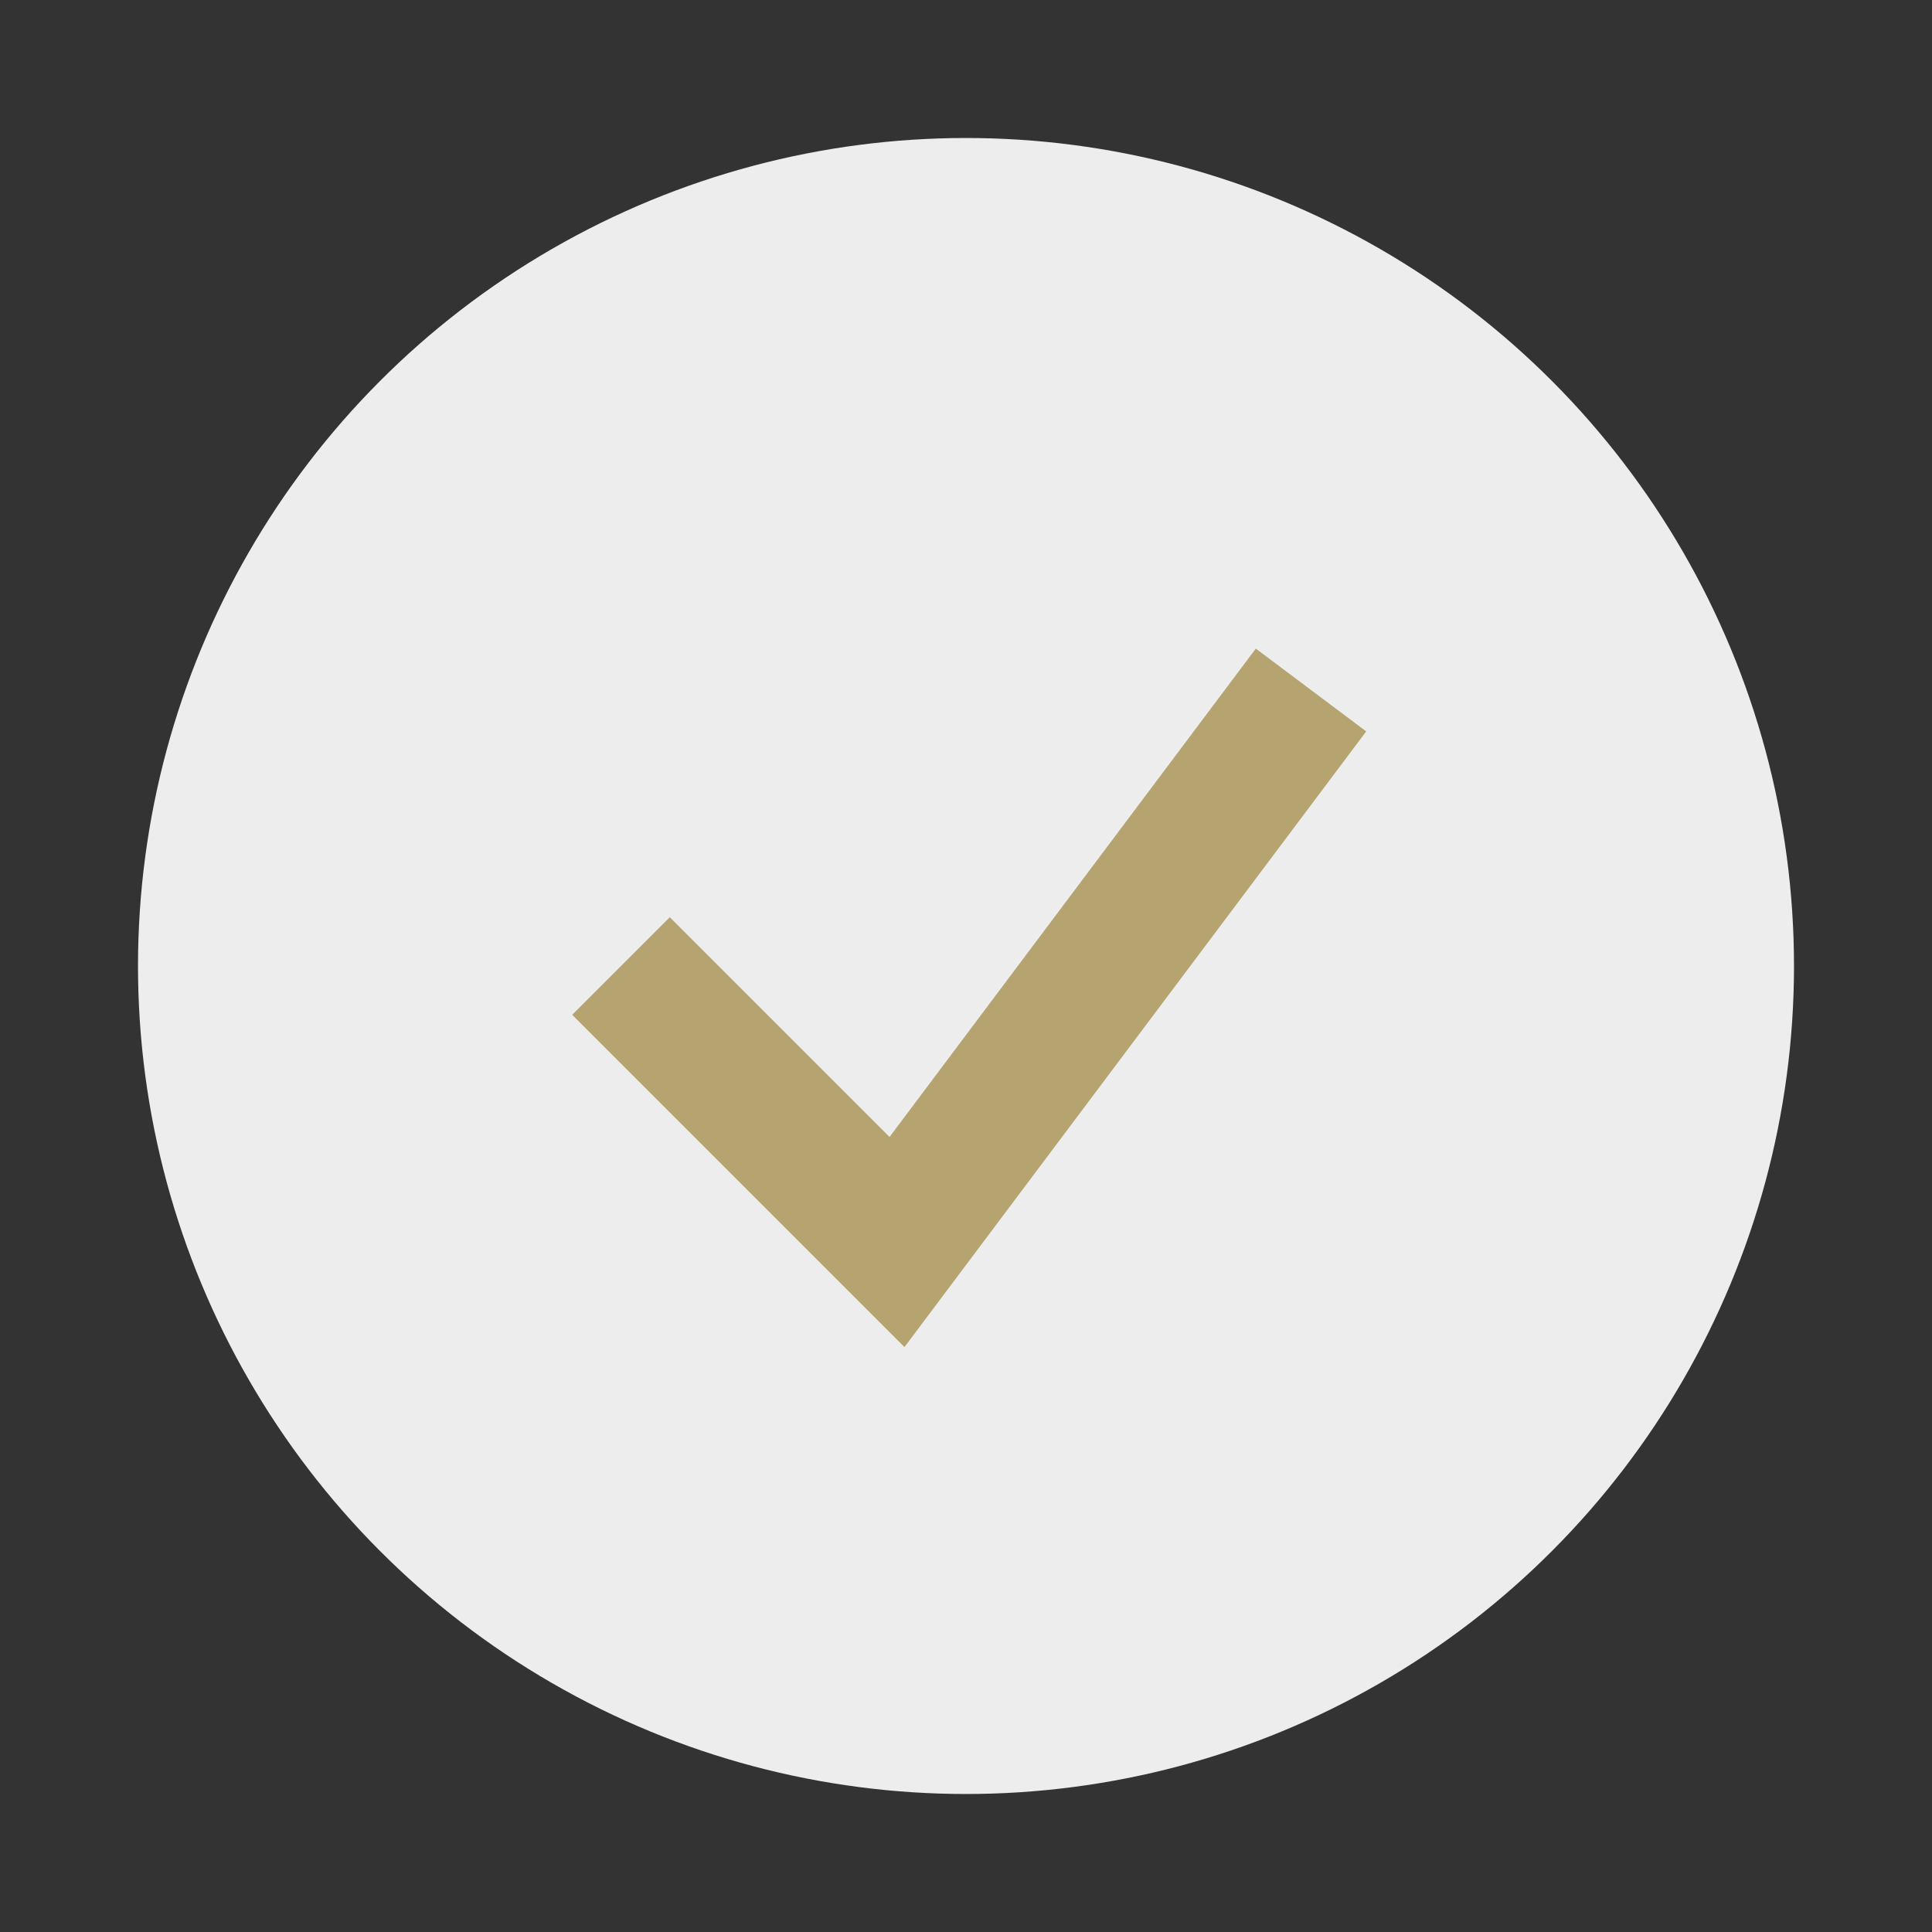
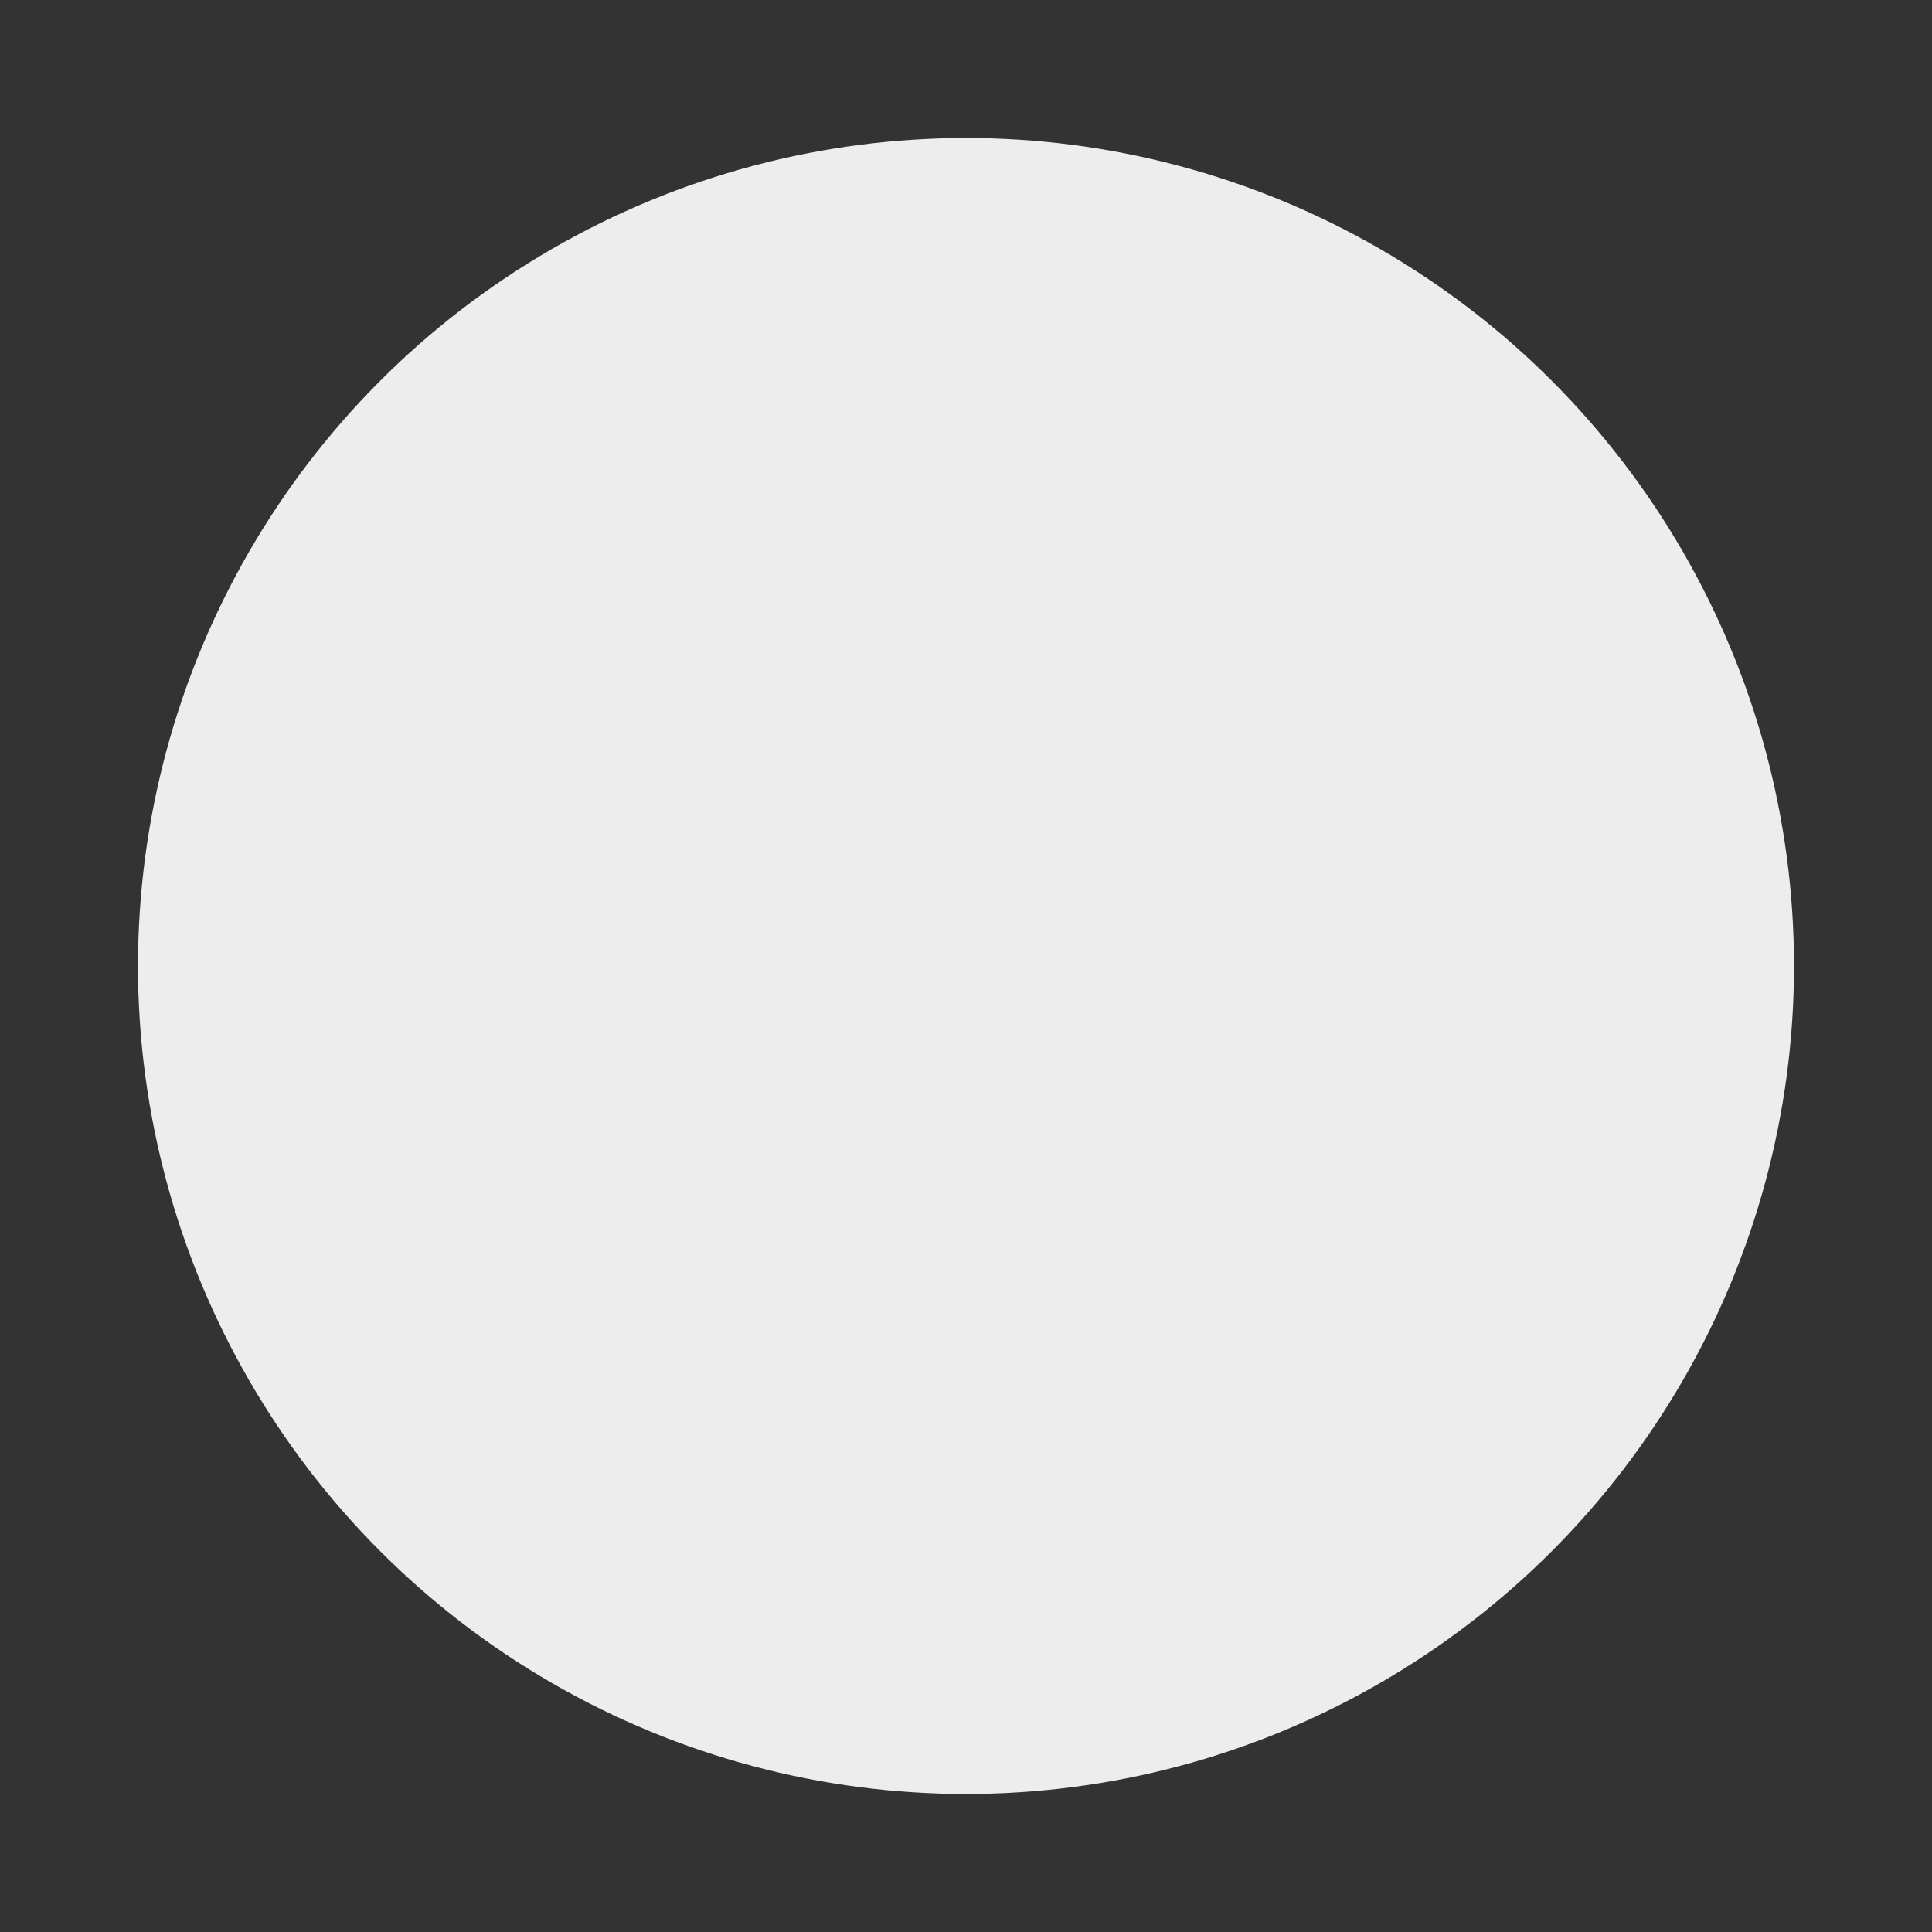
<svg xmlns="http://www.w3.org/2000/svg" width="28" height="28" viewBox="0 0 28 28">
  <rect x="0" y="0" width="28" height="28" fill="#333333" stroke="none" />
  <circle cx="14" cy="14" r="12" fill="#EDEDED" />
-   <path d="M9 14l4 4 6-8" stroke="#B5A46F" stroke-width="2" fill="none" />
</svg>